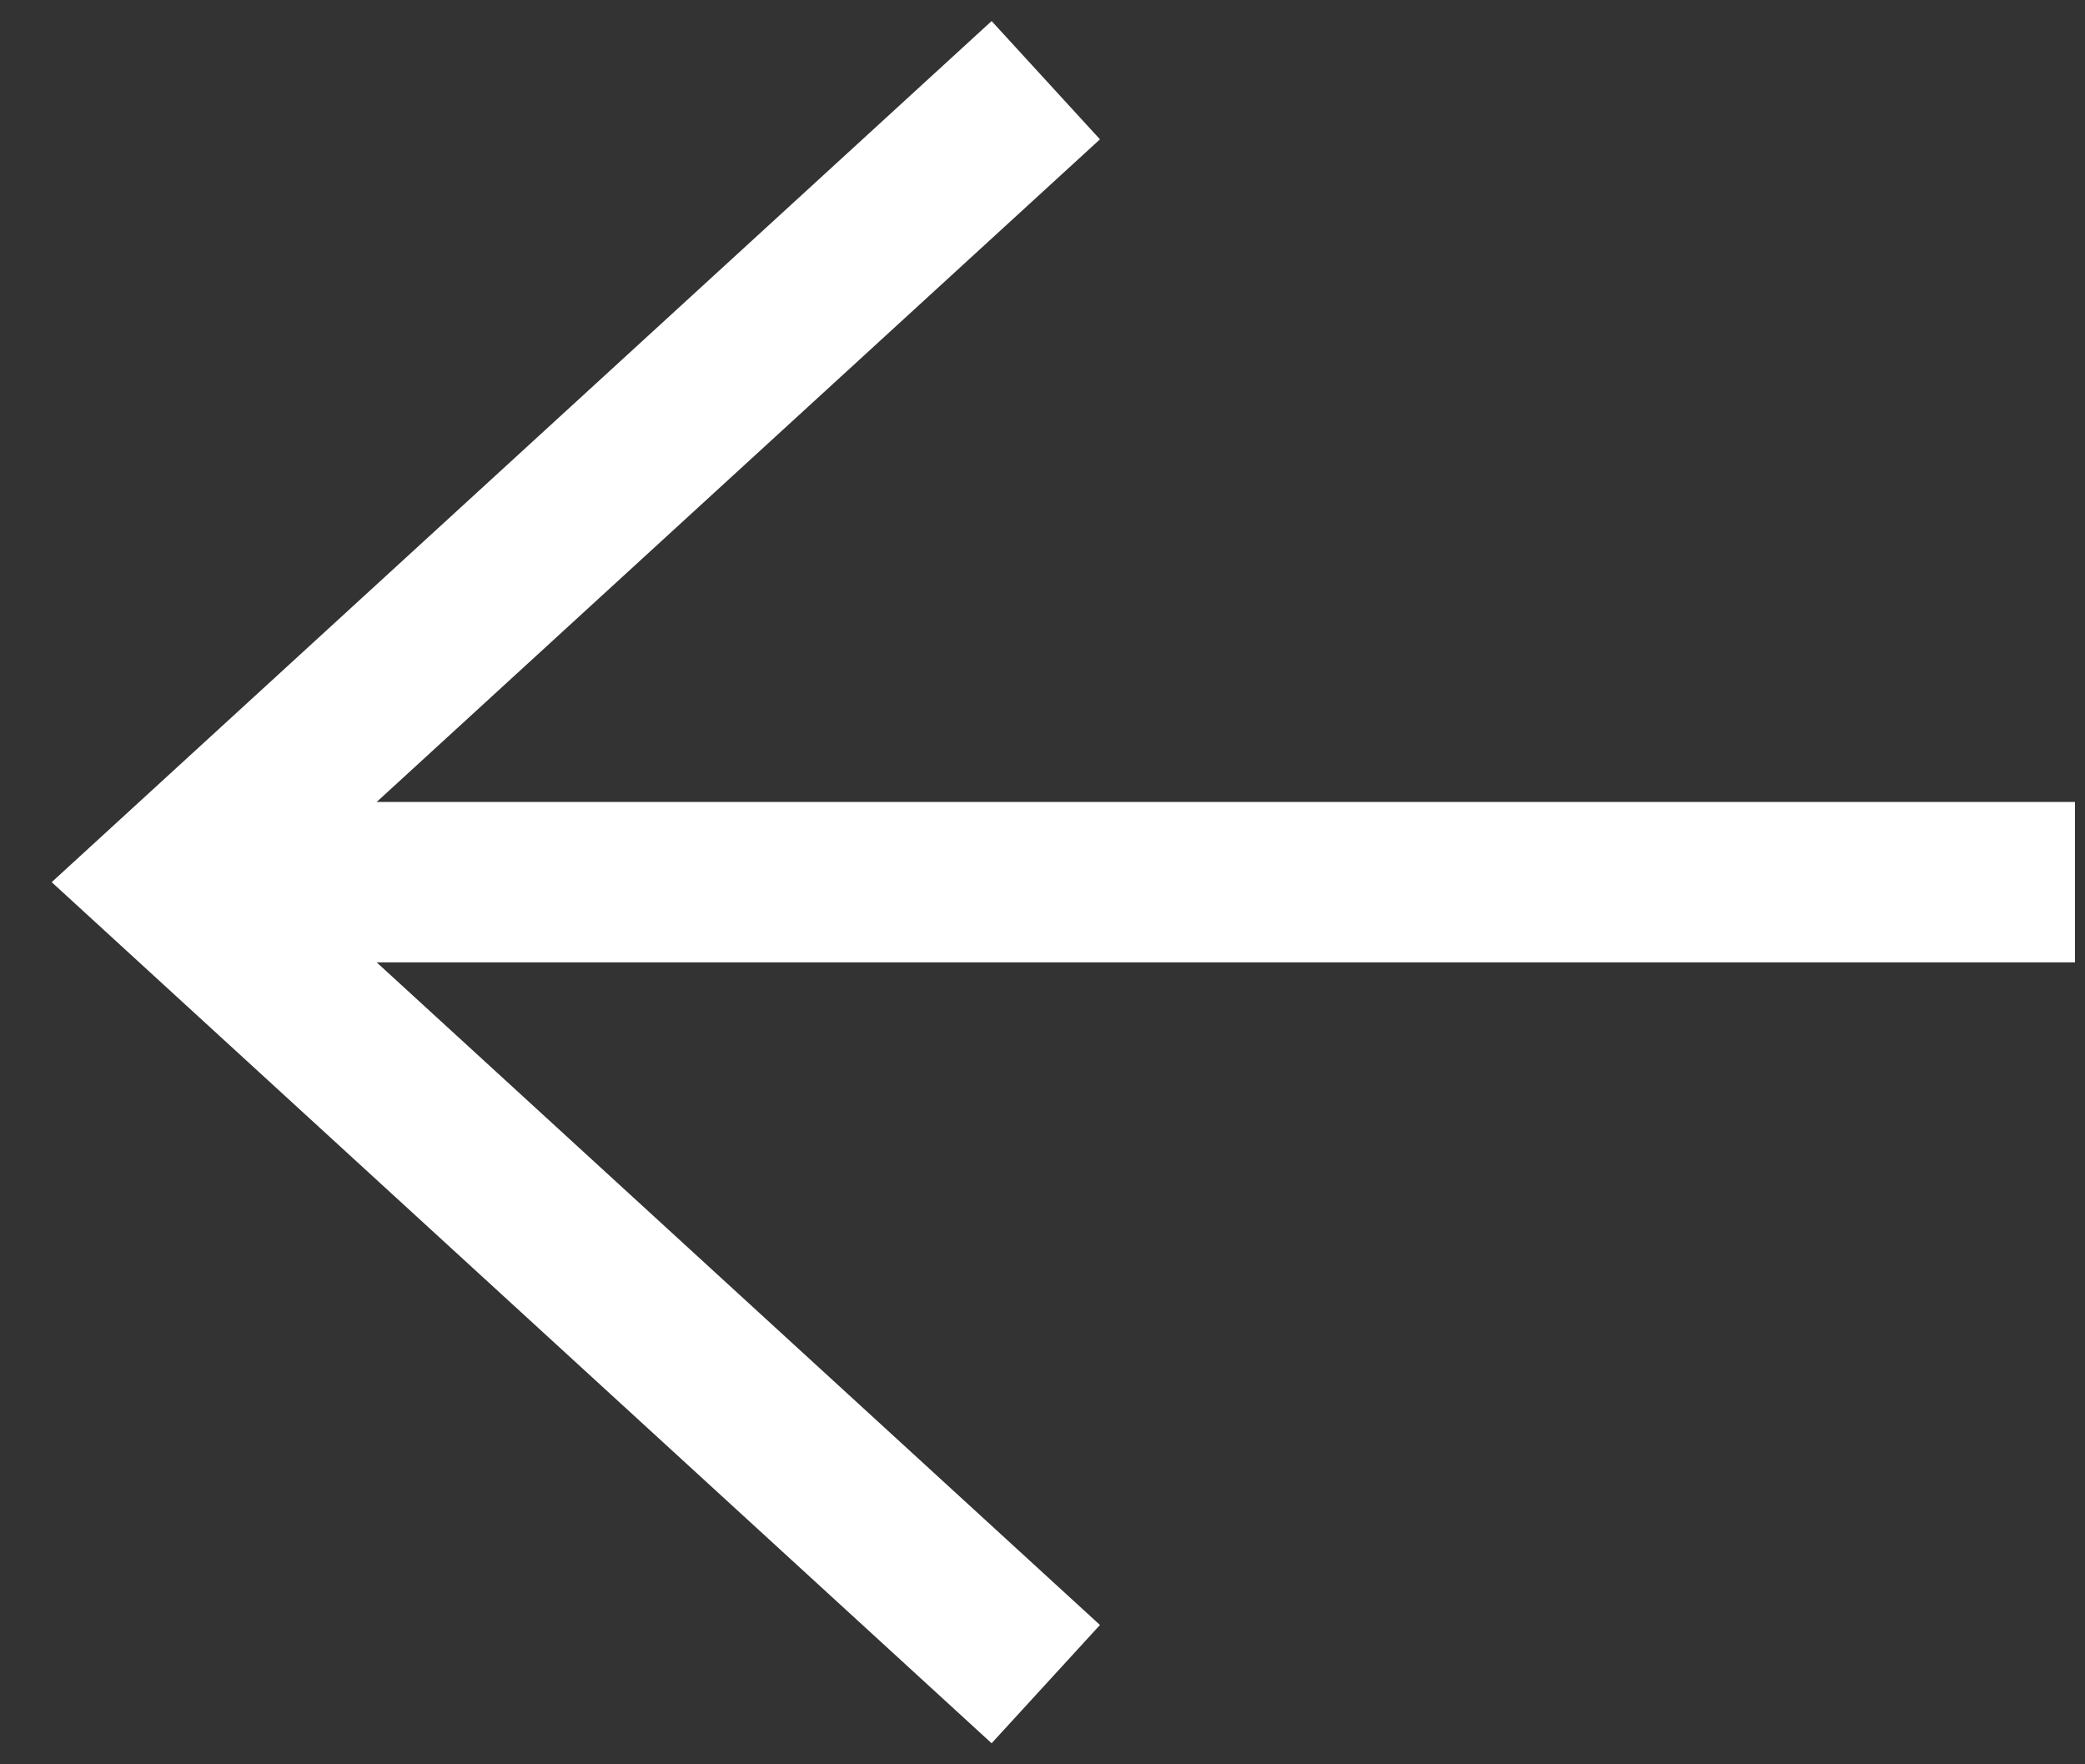
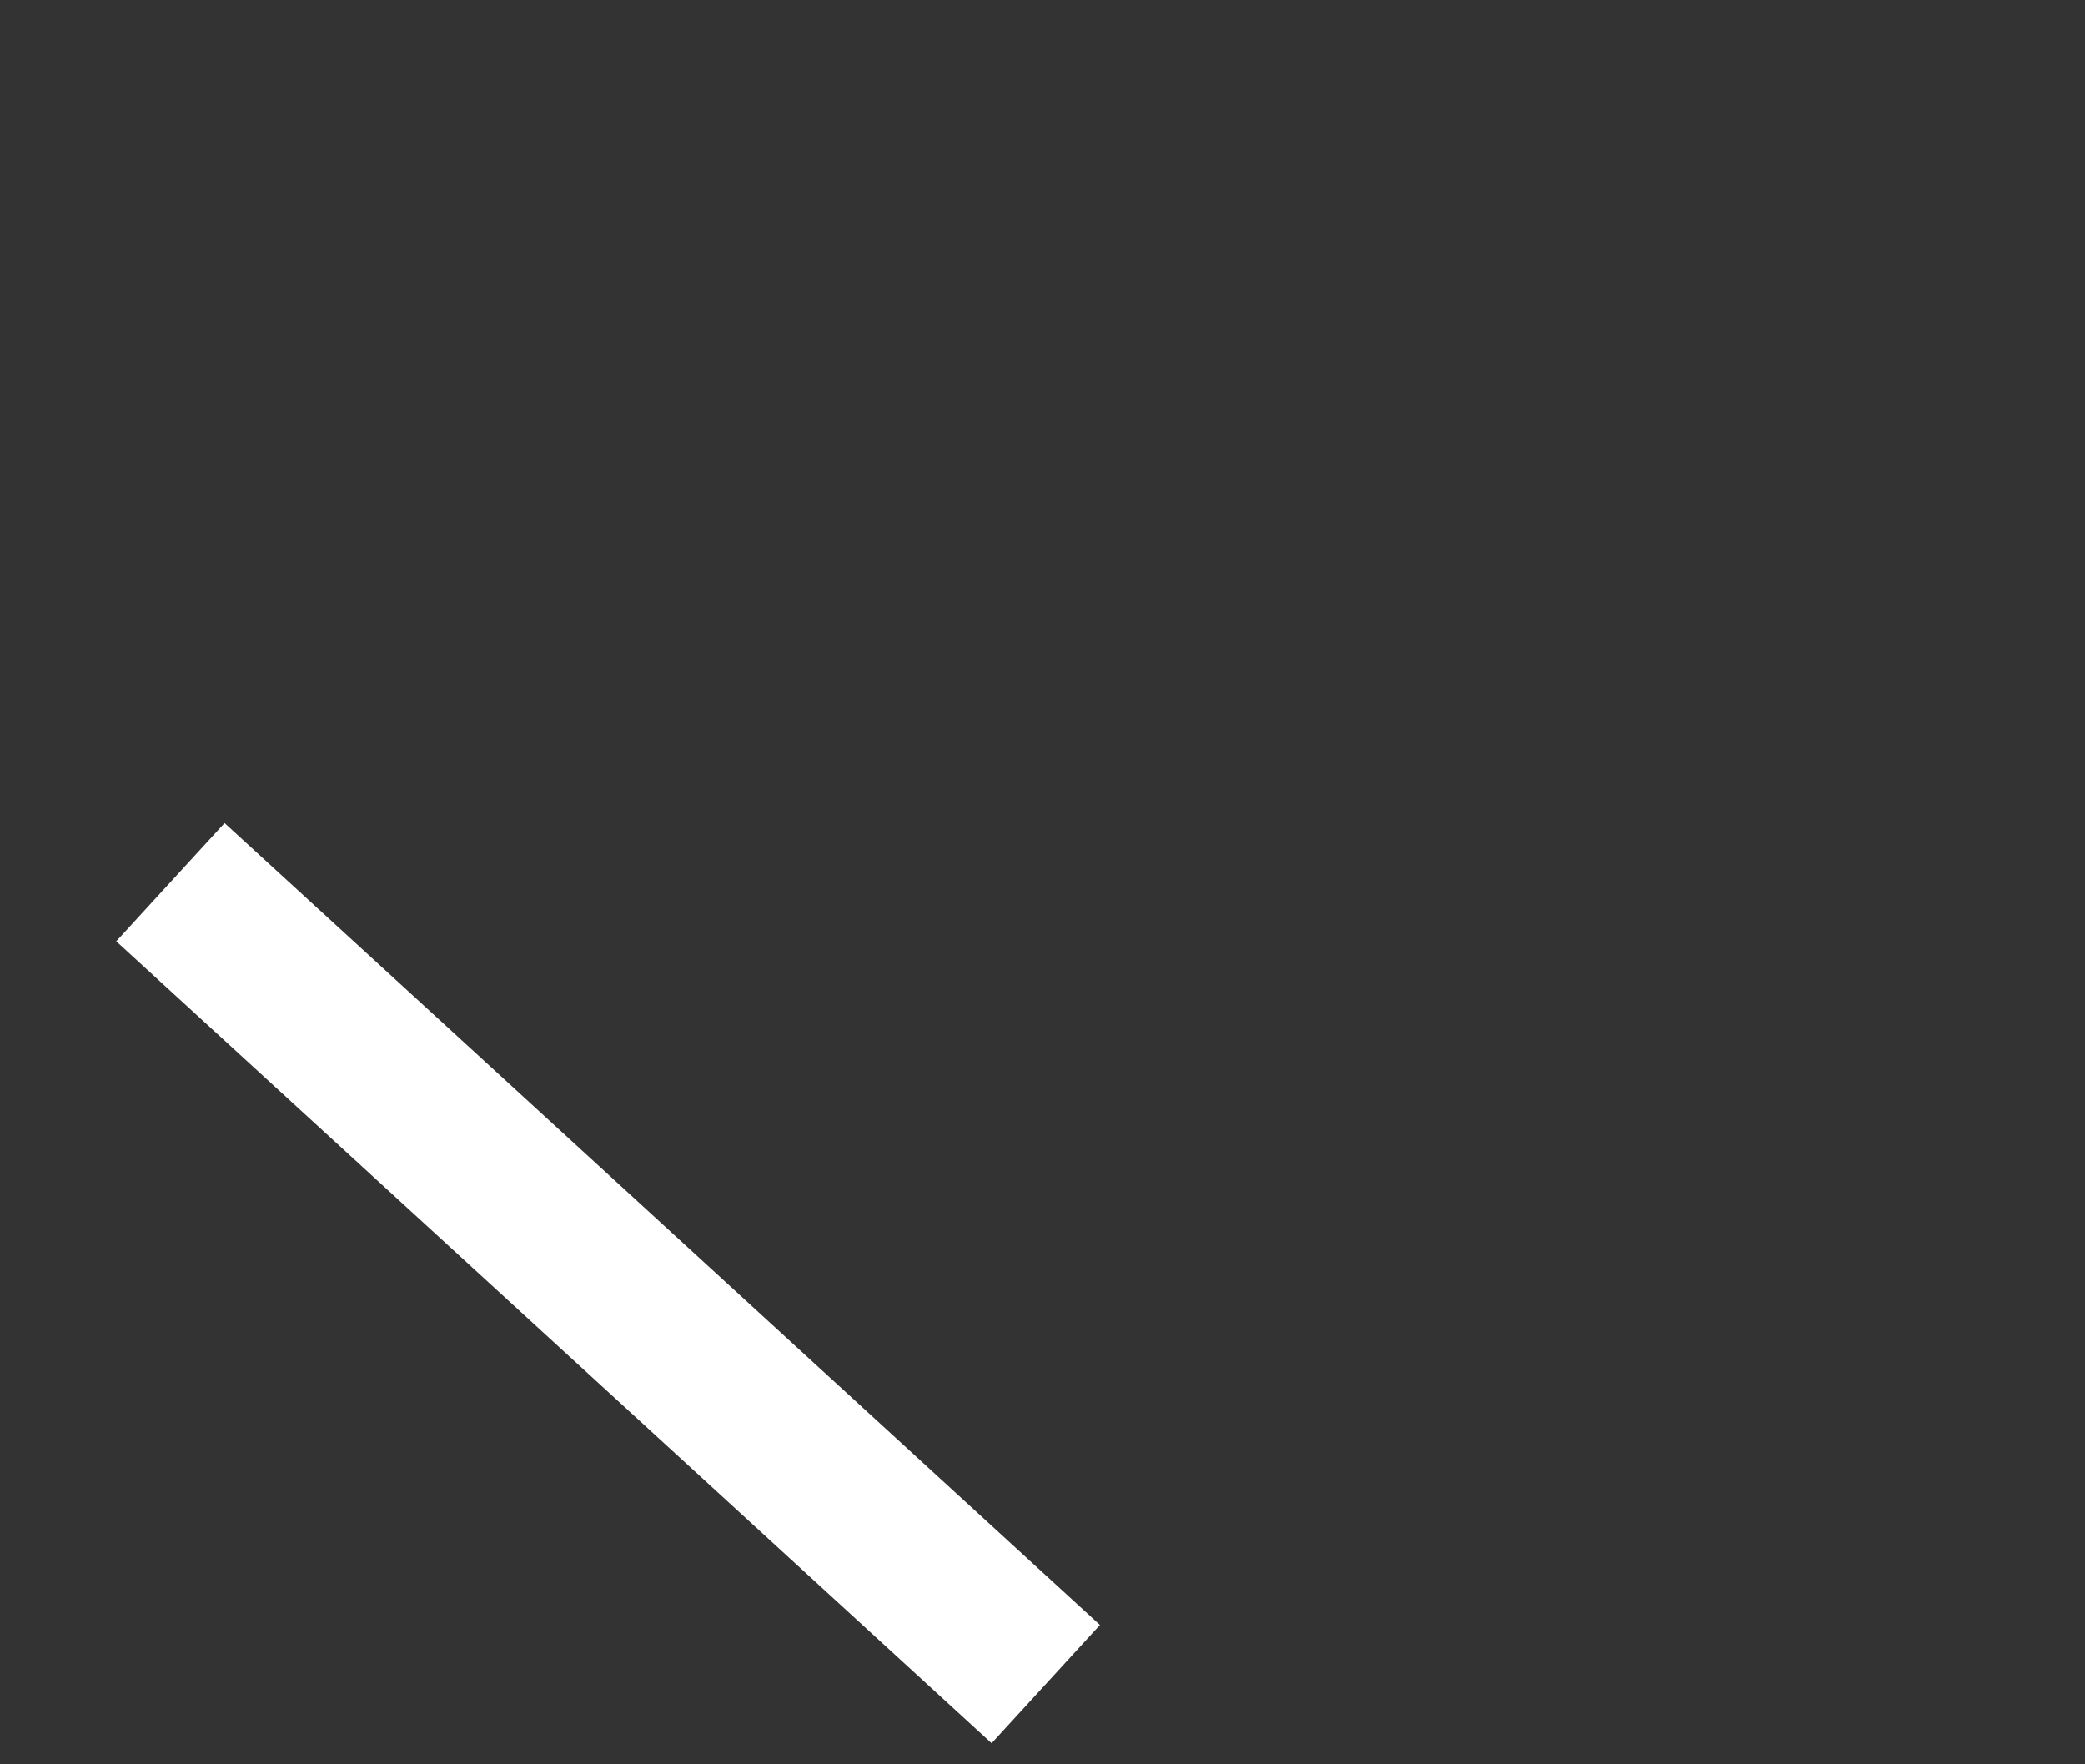
<svg xmlns="http://www.w3.org/2000/svg" width="26" height="22" viewBox="0 0 26 22" fill="none">
  <rect x="0" y="0" width="26" height="22" fill="#333333" stroke="none" />
-   <path d="M25.875 11L2.875 11" stroke="white" stroke-width="2" />
-   <path d="M13.041 21L2.125 11L13.041 1" stroke="white" stroke-width="2" />
+   <path d="M13.041 21L2.125 11" stroke="white" stroke-width="2" />
</svg>